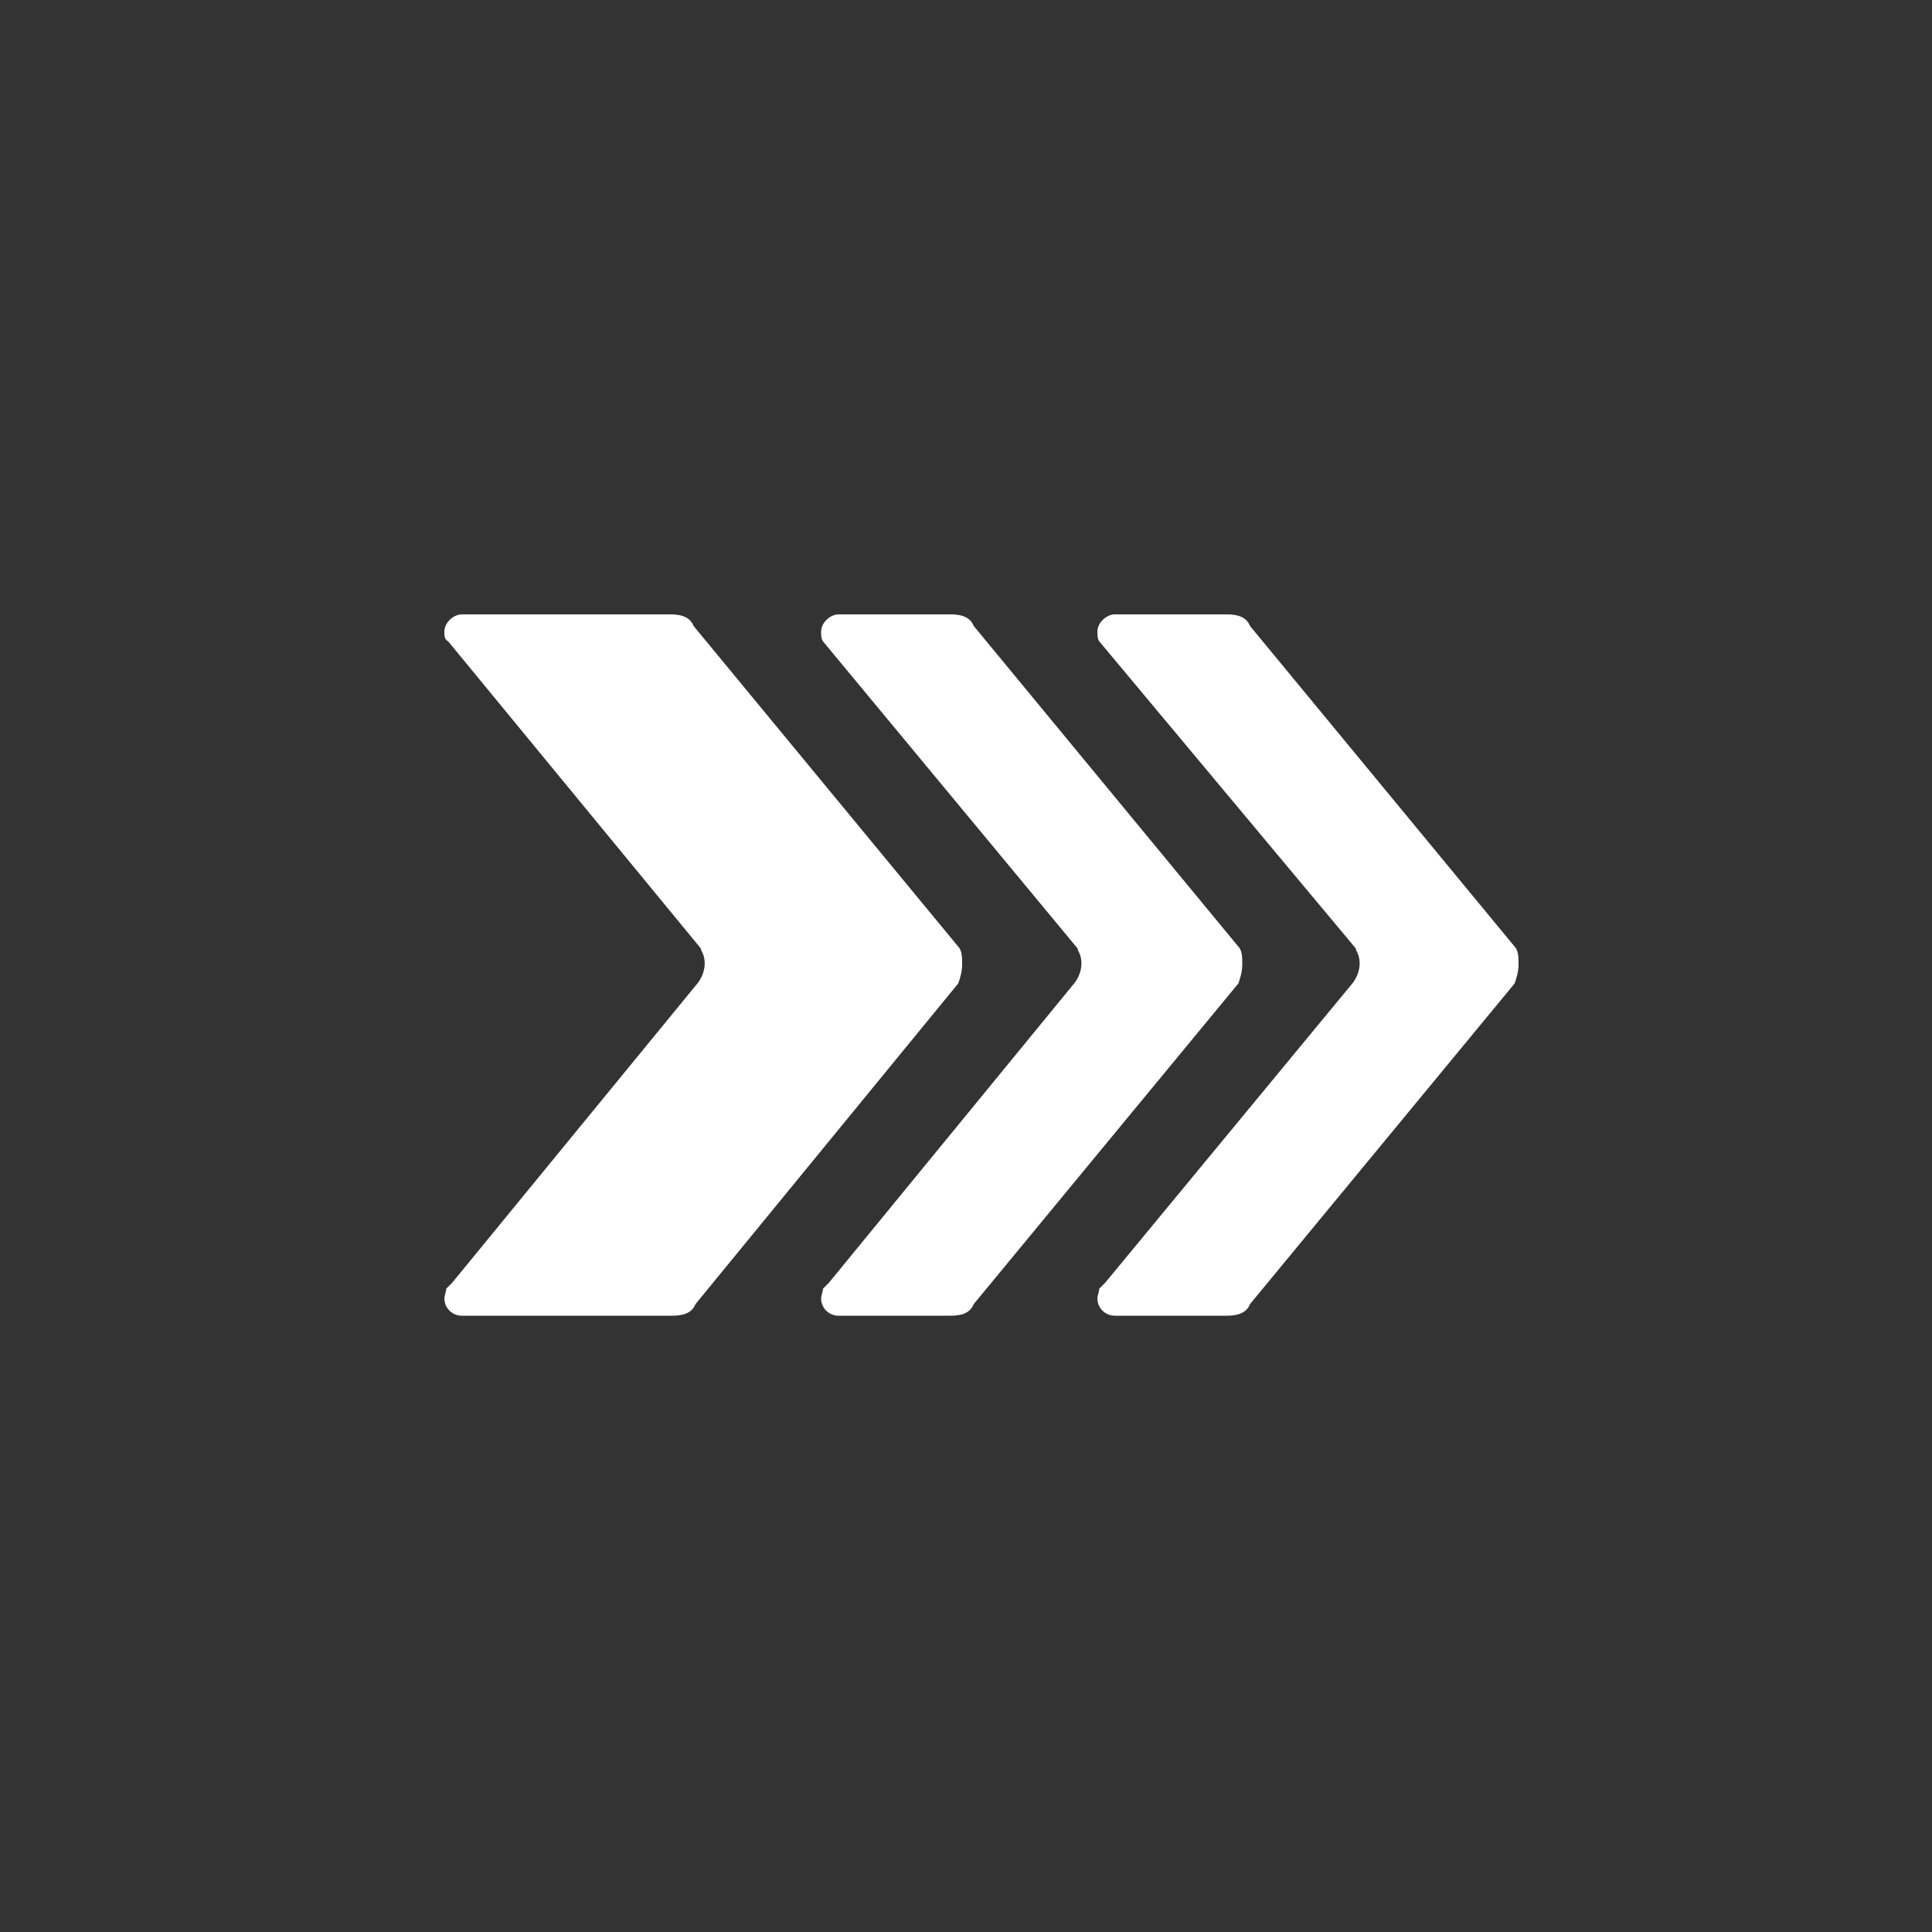
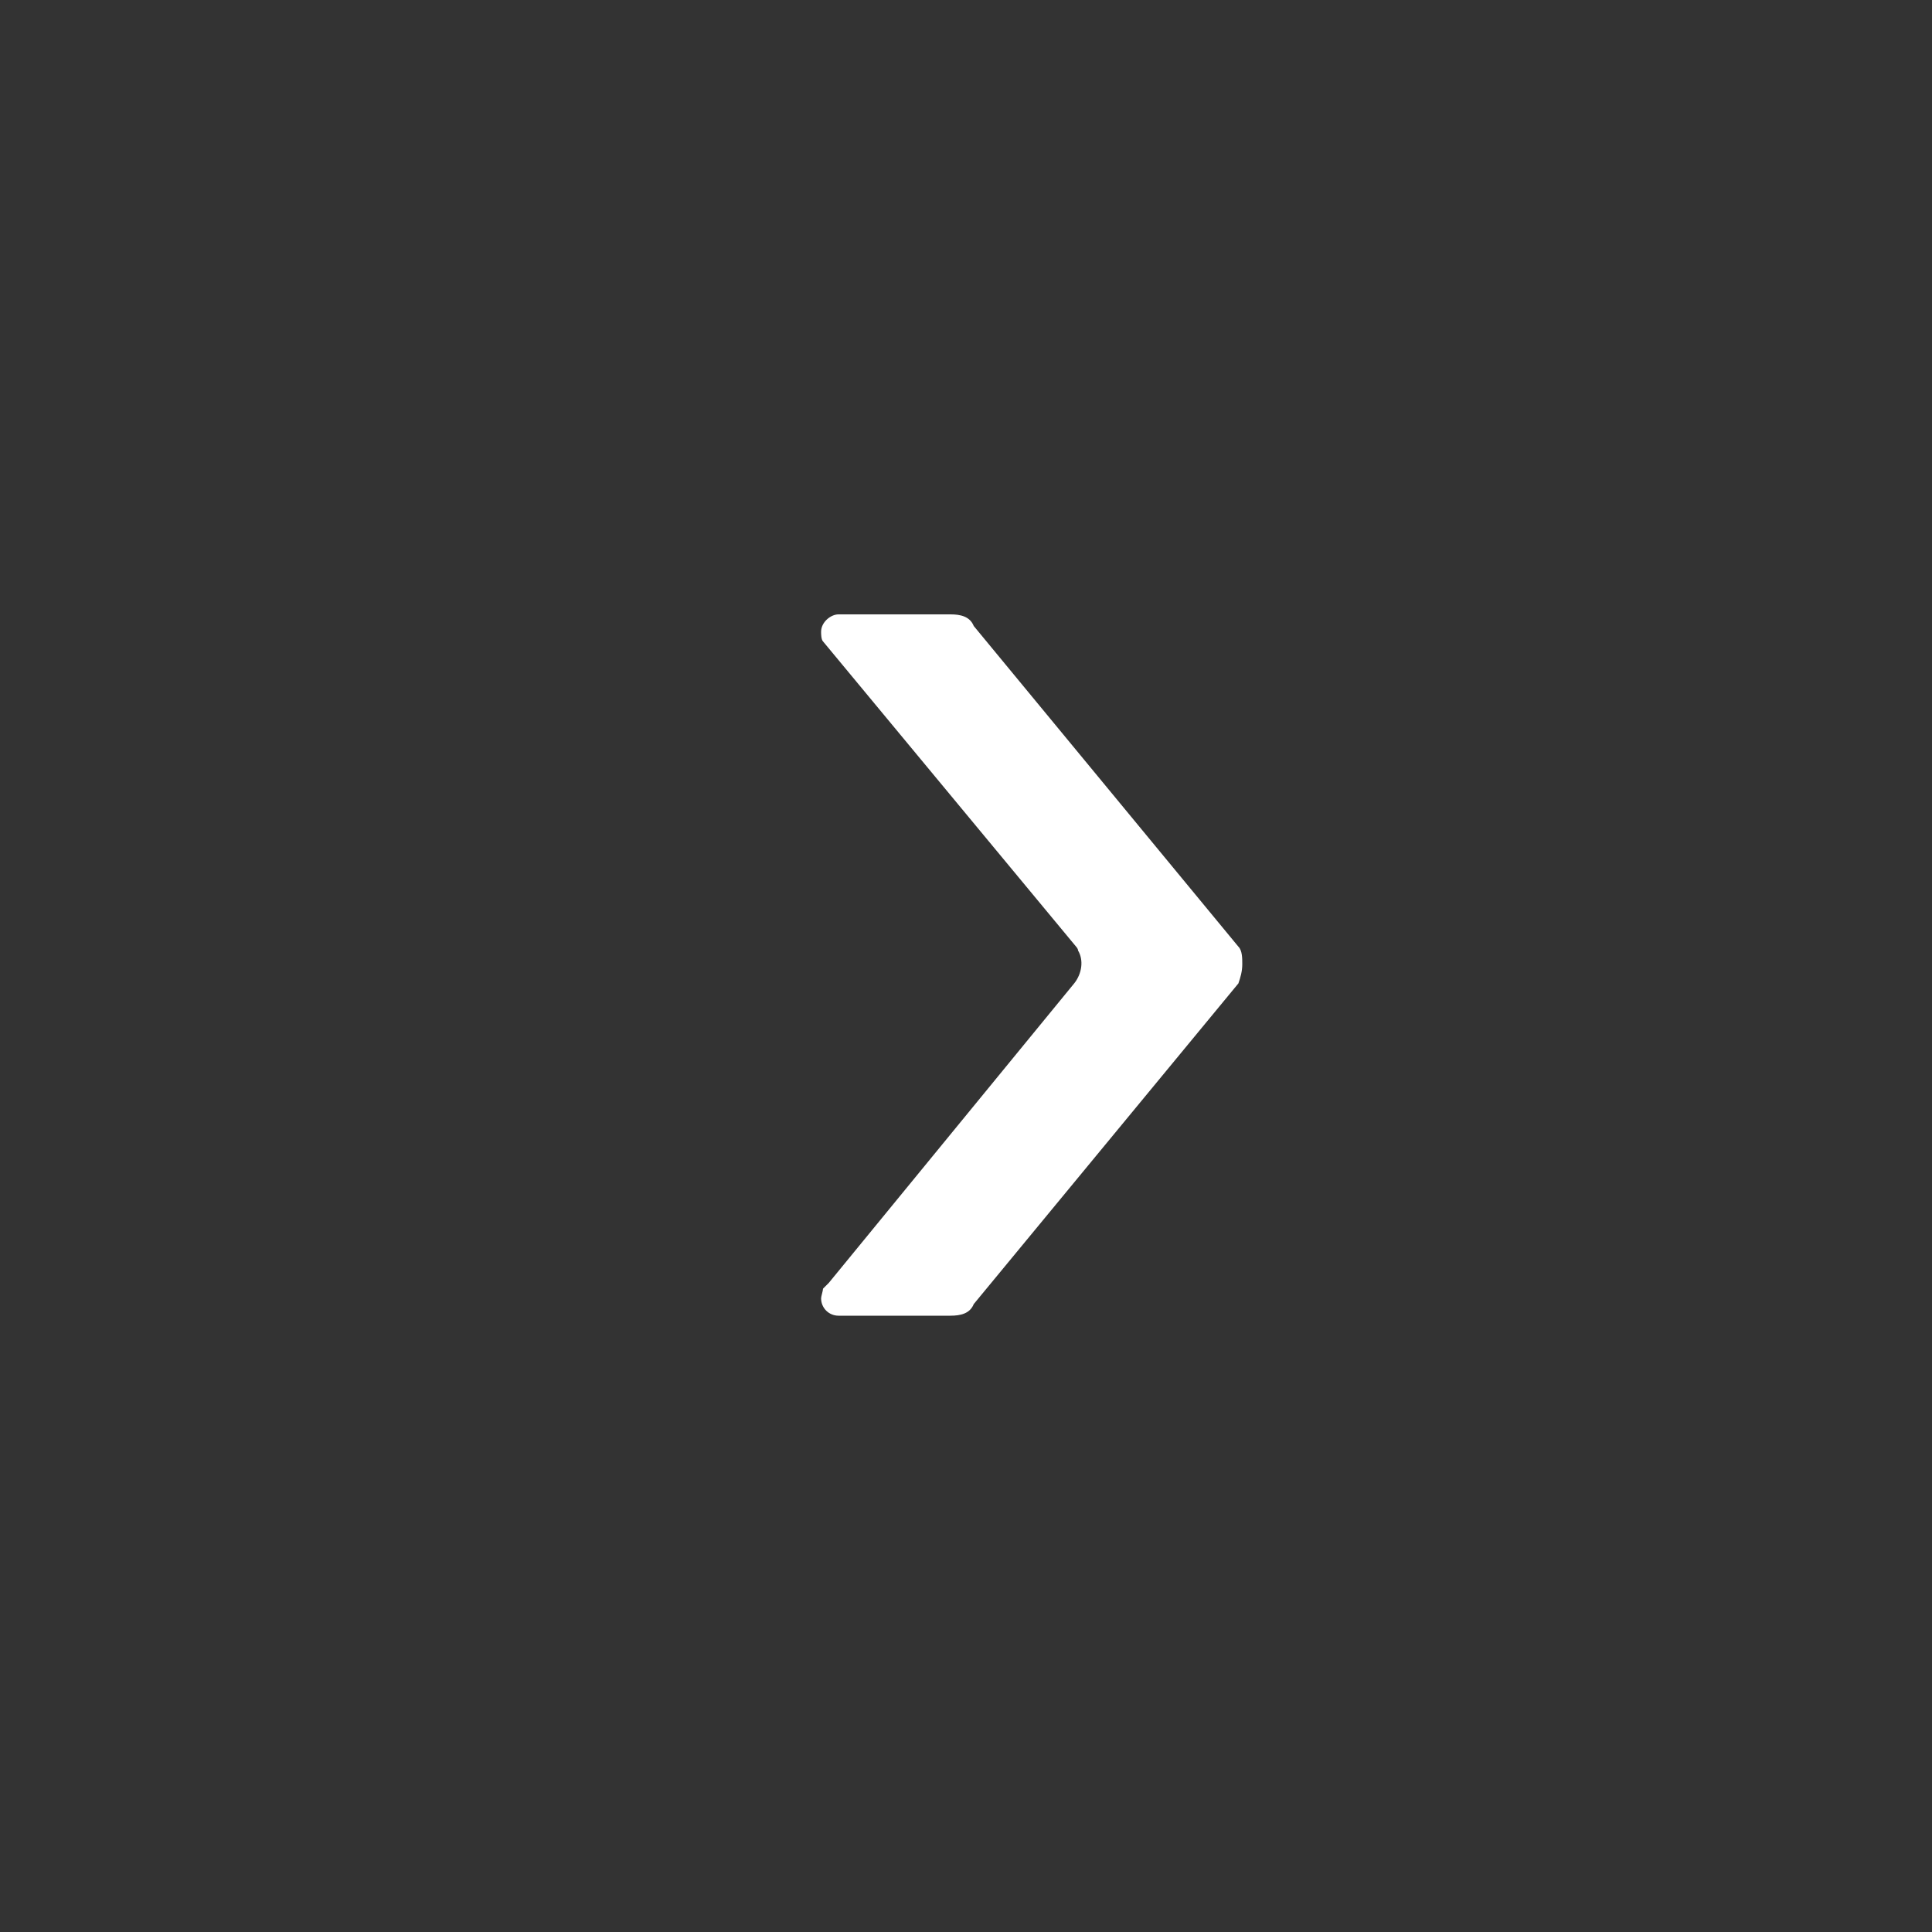
<svg xmlns="http://www.w3.org/2000/svg" version="1.1" id="Layer_1" x="0px" y="0px" width="100px" height="100px" viewBox="0 0 100 100" enable-background="new 0 0 100 100" xml:space="preserve">
  <rect x="0" y="0" width="100" height="100" fill="#333333" stroke="none" />
  <title>Artboard 1</title>
-   <path fill="#FFFFFF" d="M21.3,33.7" />
-   <path fill="#FFFFFF" d="M64.7,67.5c-0.2,0.5-0.7,0.6-1.2,0.6h-5.8c-0.5,0-0.9-0.4-0.9-0.9c0-0.1,0.1-0.4,0.1-0.5c0,0,0,0,0.1-0.1  c0.1-0.1,0.1-0.1,0.2-0.2L70,50.9c0.4-0.5,0.5-1.2,0.2-1.7c0-0.1-0.1-0.2-0.1-0.2L56.9,33.2c-0.1-0.1-0.1-0.4-0.1-0.5  c0-0.5,0.5-0.9,0.9-0.9h5.8c0.5,0,1,0.1,1.2,0.6l13.7,16.6c0.2,0.2,0.2,0.6,0.2,0.9c0,0.4-0.1,0.7-0.2,1L64.7,67.5z" />
  <path fill="#FFFFFF" d="M50.4,67.5c-0.2,0.5-0.7,0.6-1.2,0.6h-5.8c-0.5,0-0.9-0.4-0.9-0.9c0-0.1,0.1-0.4,0.1-0.5c0,0,0,0,0.1-0.1  c0.1-0.1,0.1-0.1,0.2-0.2l12.7-15.5c0.4-0.5,0.5-1.2,0.2-1.7c0-0.1-0.1-0.2-0.1-0.2L42.6,33.2c-0.1-0.1-0.1-0.4-0.1-0.5  c0-0.5,0.5-0.9,0.9-0.9h5.8c0.5,0,1,0.1,1.2,0.6l13.7,16.6c0.2,0.2,0.2,0.6,0.2,0.9c0,0.4-0.1,0.7-0.2,1L50.4,67.5z" />
-   <path fill="#FFFFFF" d="M36,67.5c-0.2,0.5-0.7,0.6-1.2,0.6H23.9c-0.5,0-0.9-0.4-0.9-0.9c0-0.1,0.1-0.4,0.1-0.5c0,0,0,0,0.1-0.1  c0.1-0.1,0.1-0.1,0.2-0.2l12.7-15.5c0.4-0.5,0.5-1.2,0.2-1.7c0-0.1-0.1-0.2-0.1-0.2L23.2,33.2C23,33.1,23,32.9,23,32.7  c0-0.5,0.5-0.9,0.9-0.9h10.8c0.5,0,1,0.1,1.2,0.6l13.7,16.6c0.2,0.2,0.2,0.6,0.2,0.9c0,0.4-0.1,0.7-0.2,1L36,67.5z" />
</svg>